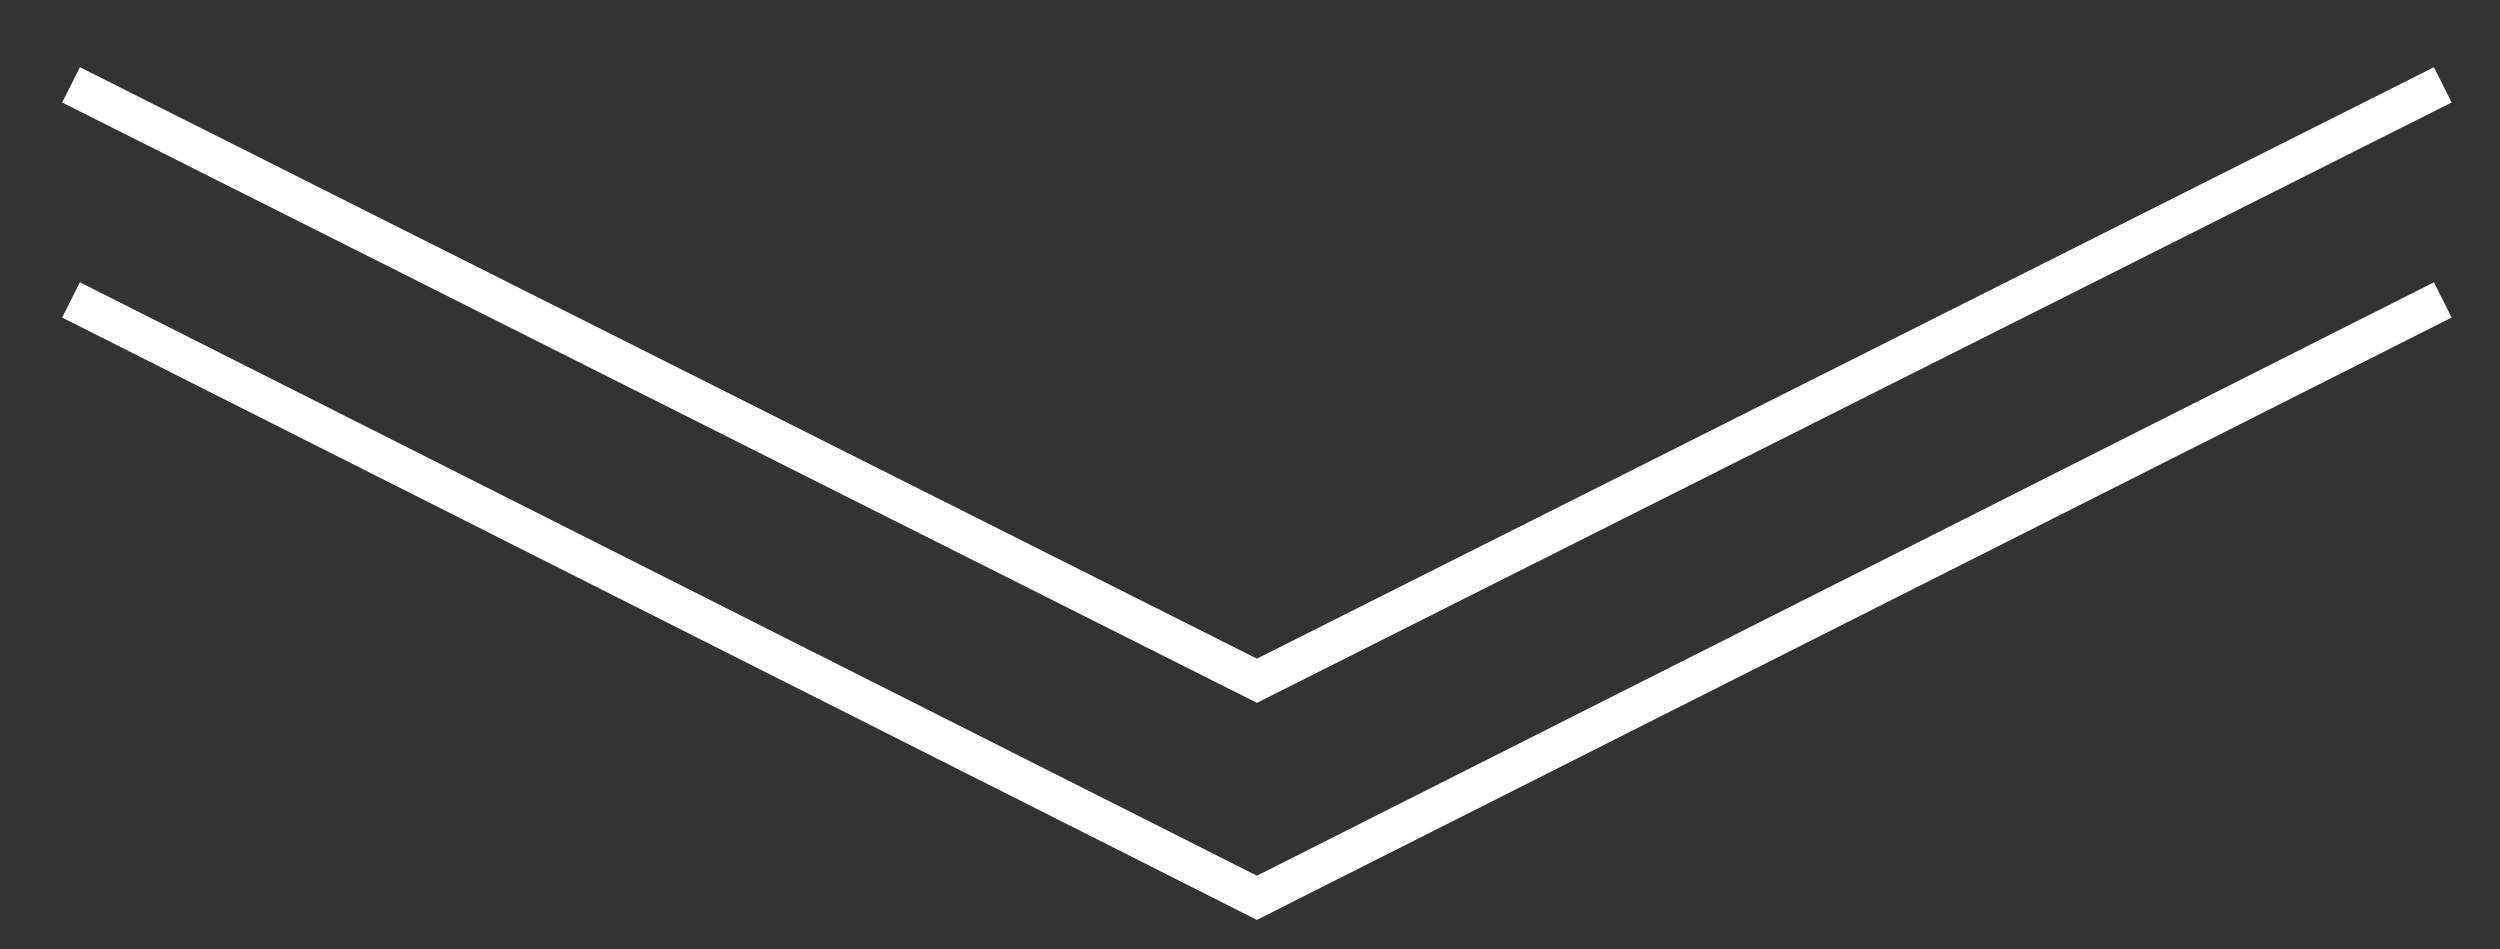
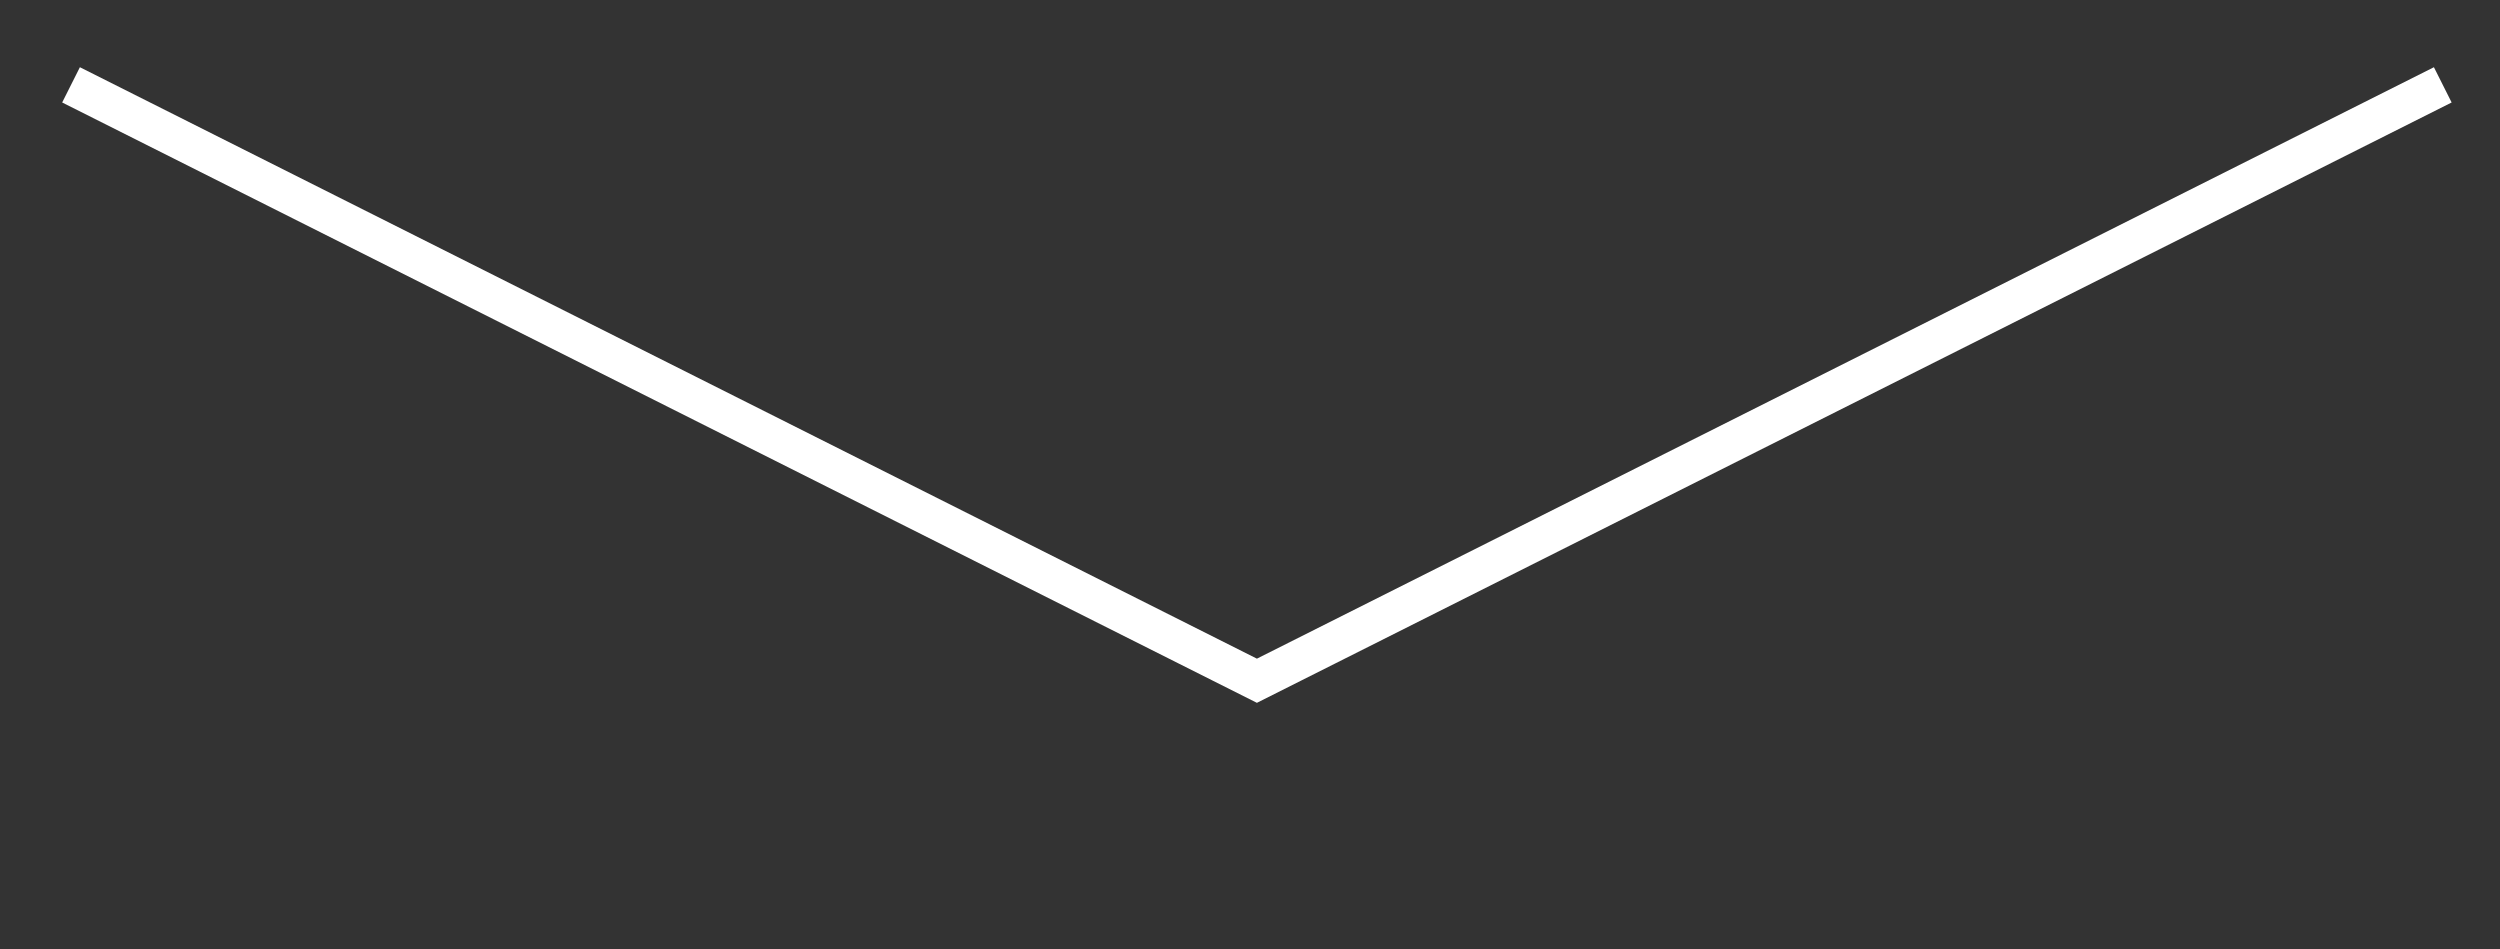
<svg xmlns="http://www.w3.org/2000/svg" id="_レイヤー_1" data-name="レイヤー_1" version="1.1" viewBox="0 0 126.7 48.1">
  <rect x="0" y="0" width="126.7" height="48.1" fill="#333333" stroke="none" />
  <defs>
    <style>
      .st0 {
        fill: none;
        stroke: #fff;
        stroke-miterlimit: 10;
        stroke-width: 2px;
      }
    </style>
  </defs>
-   <polyline class="st0" points="3.6 15.2 63.7 45.5 123.8 15.2" />
  <polyline class="st0" points="3.6 4.3 63.7 34.5 123.8 4.3" />
</svg>